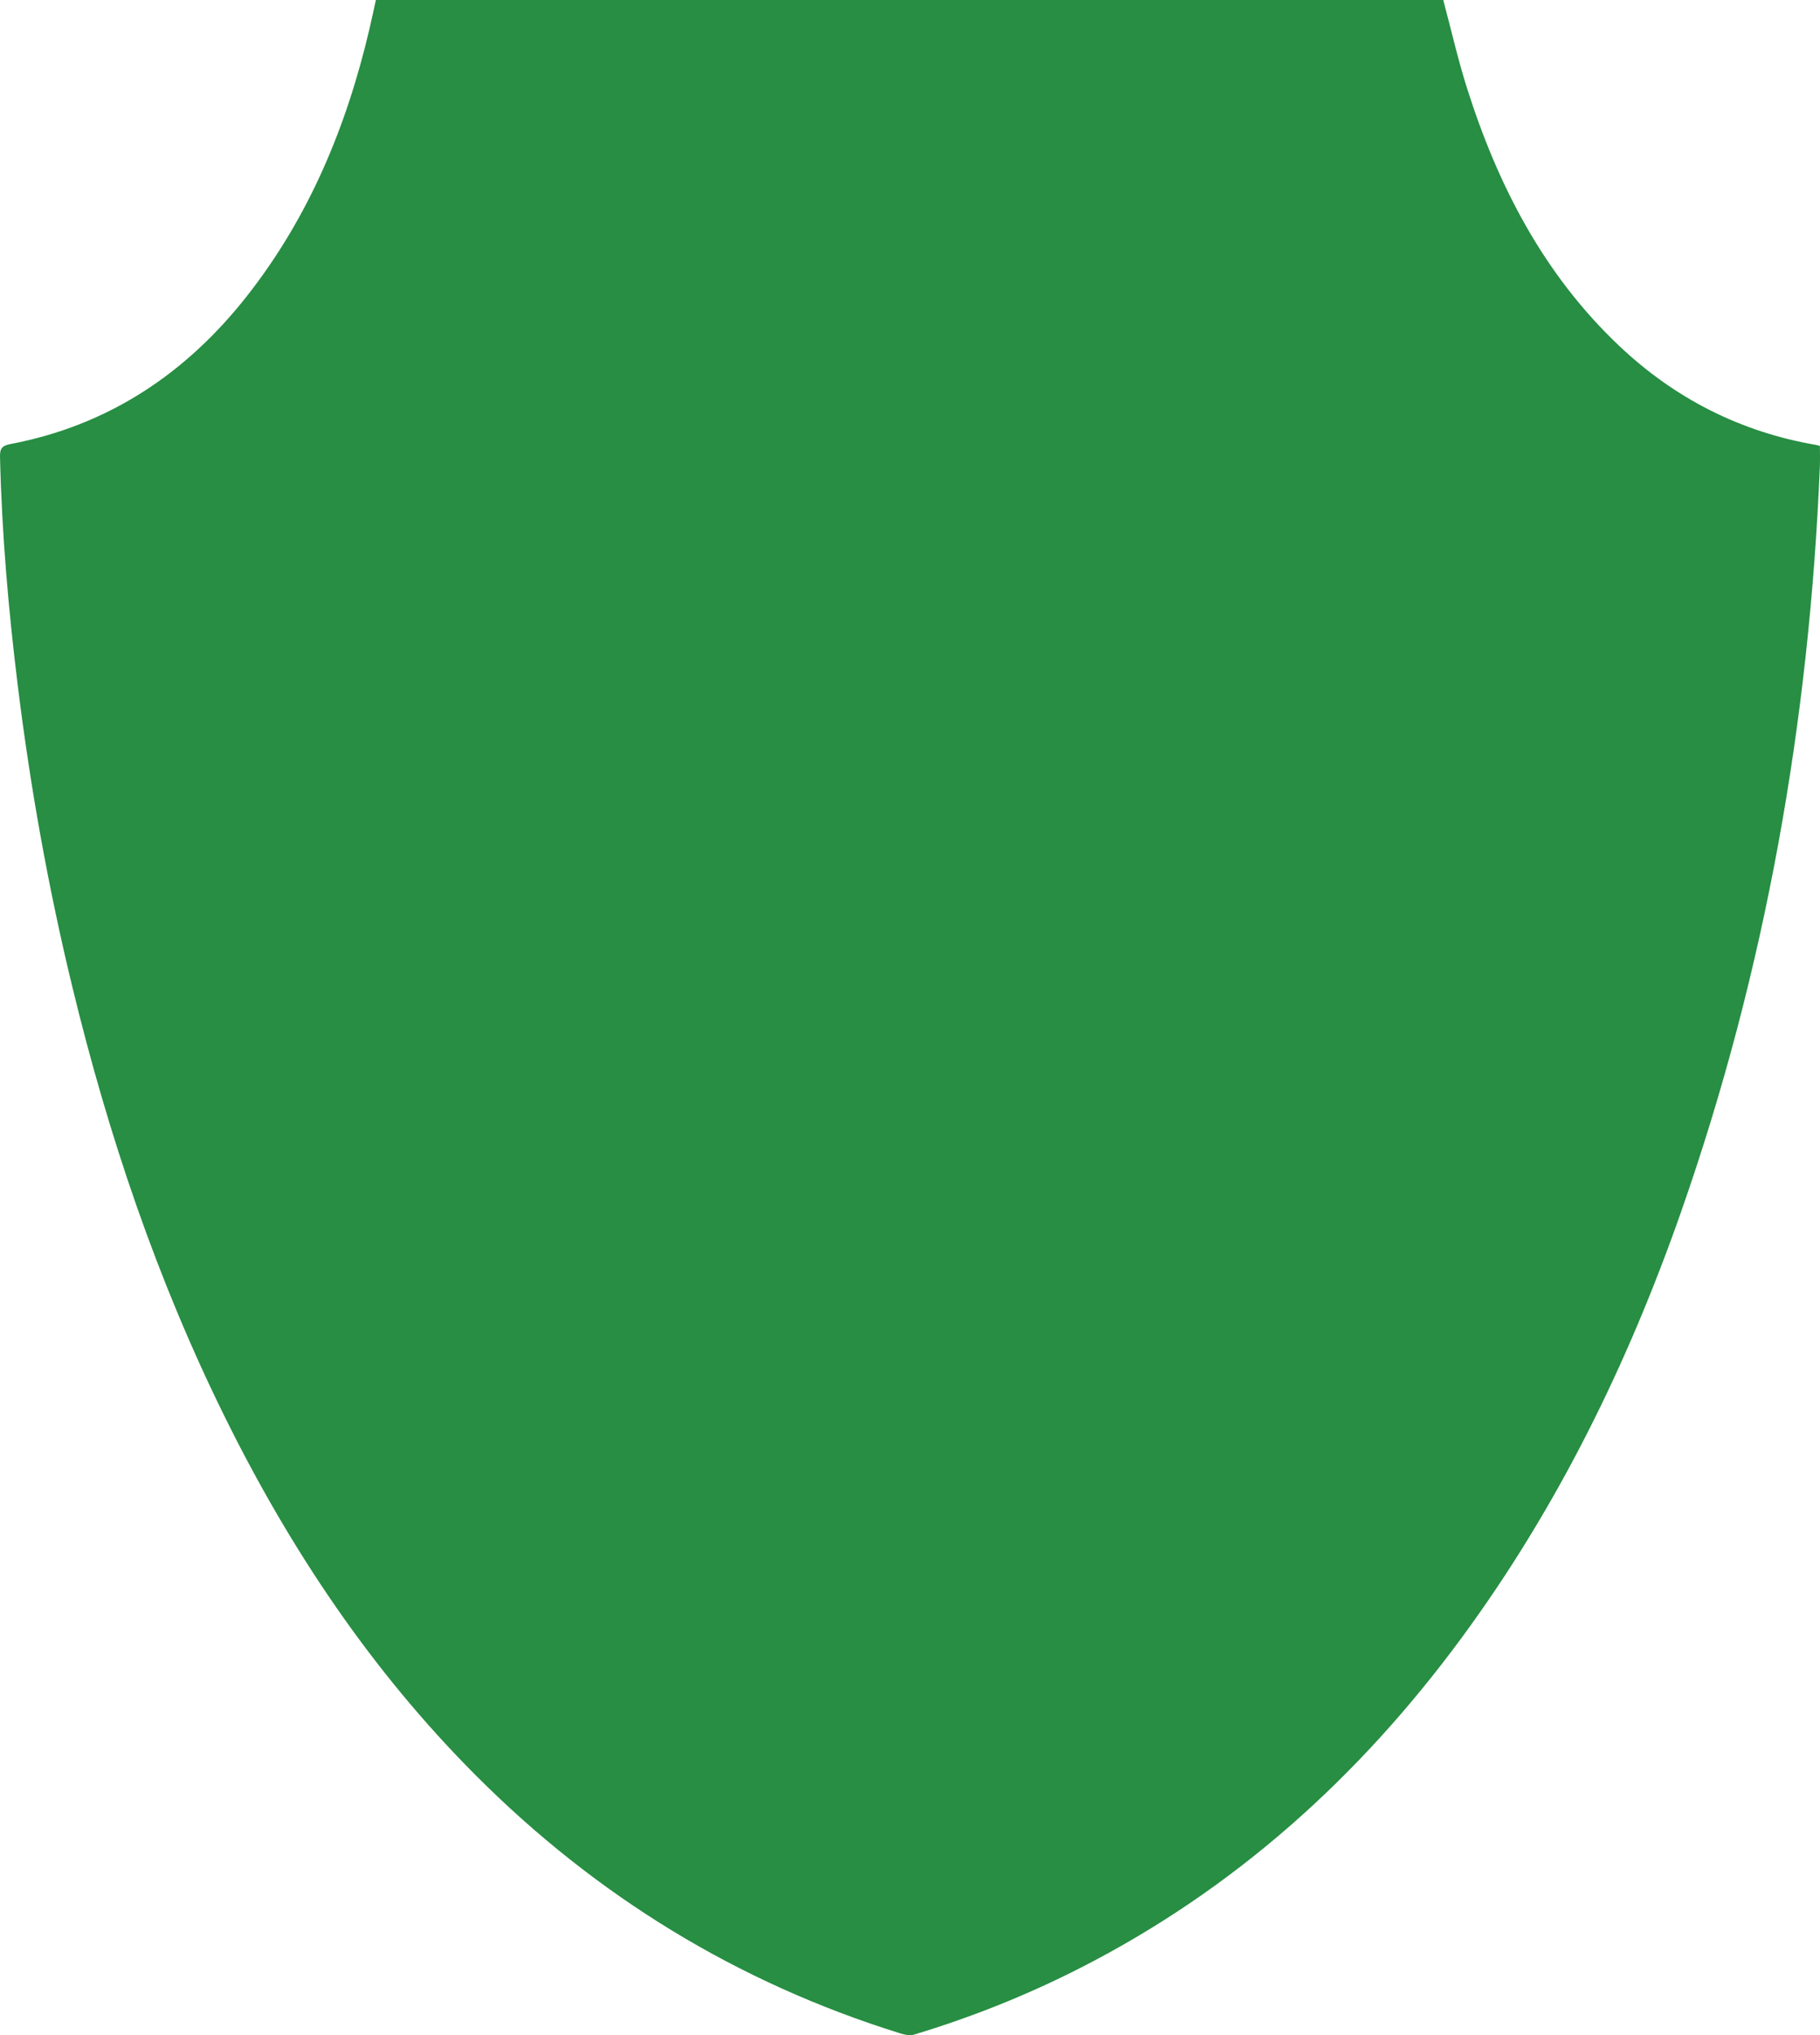
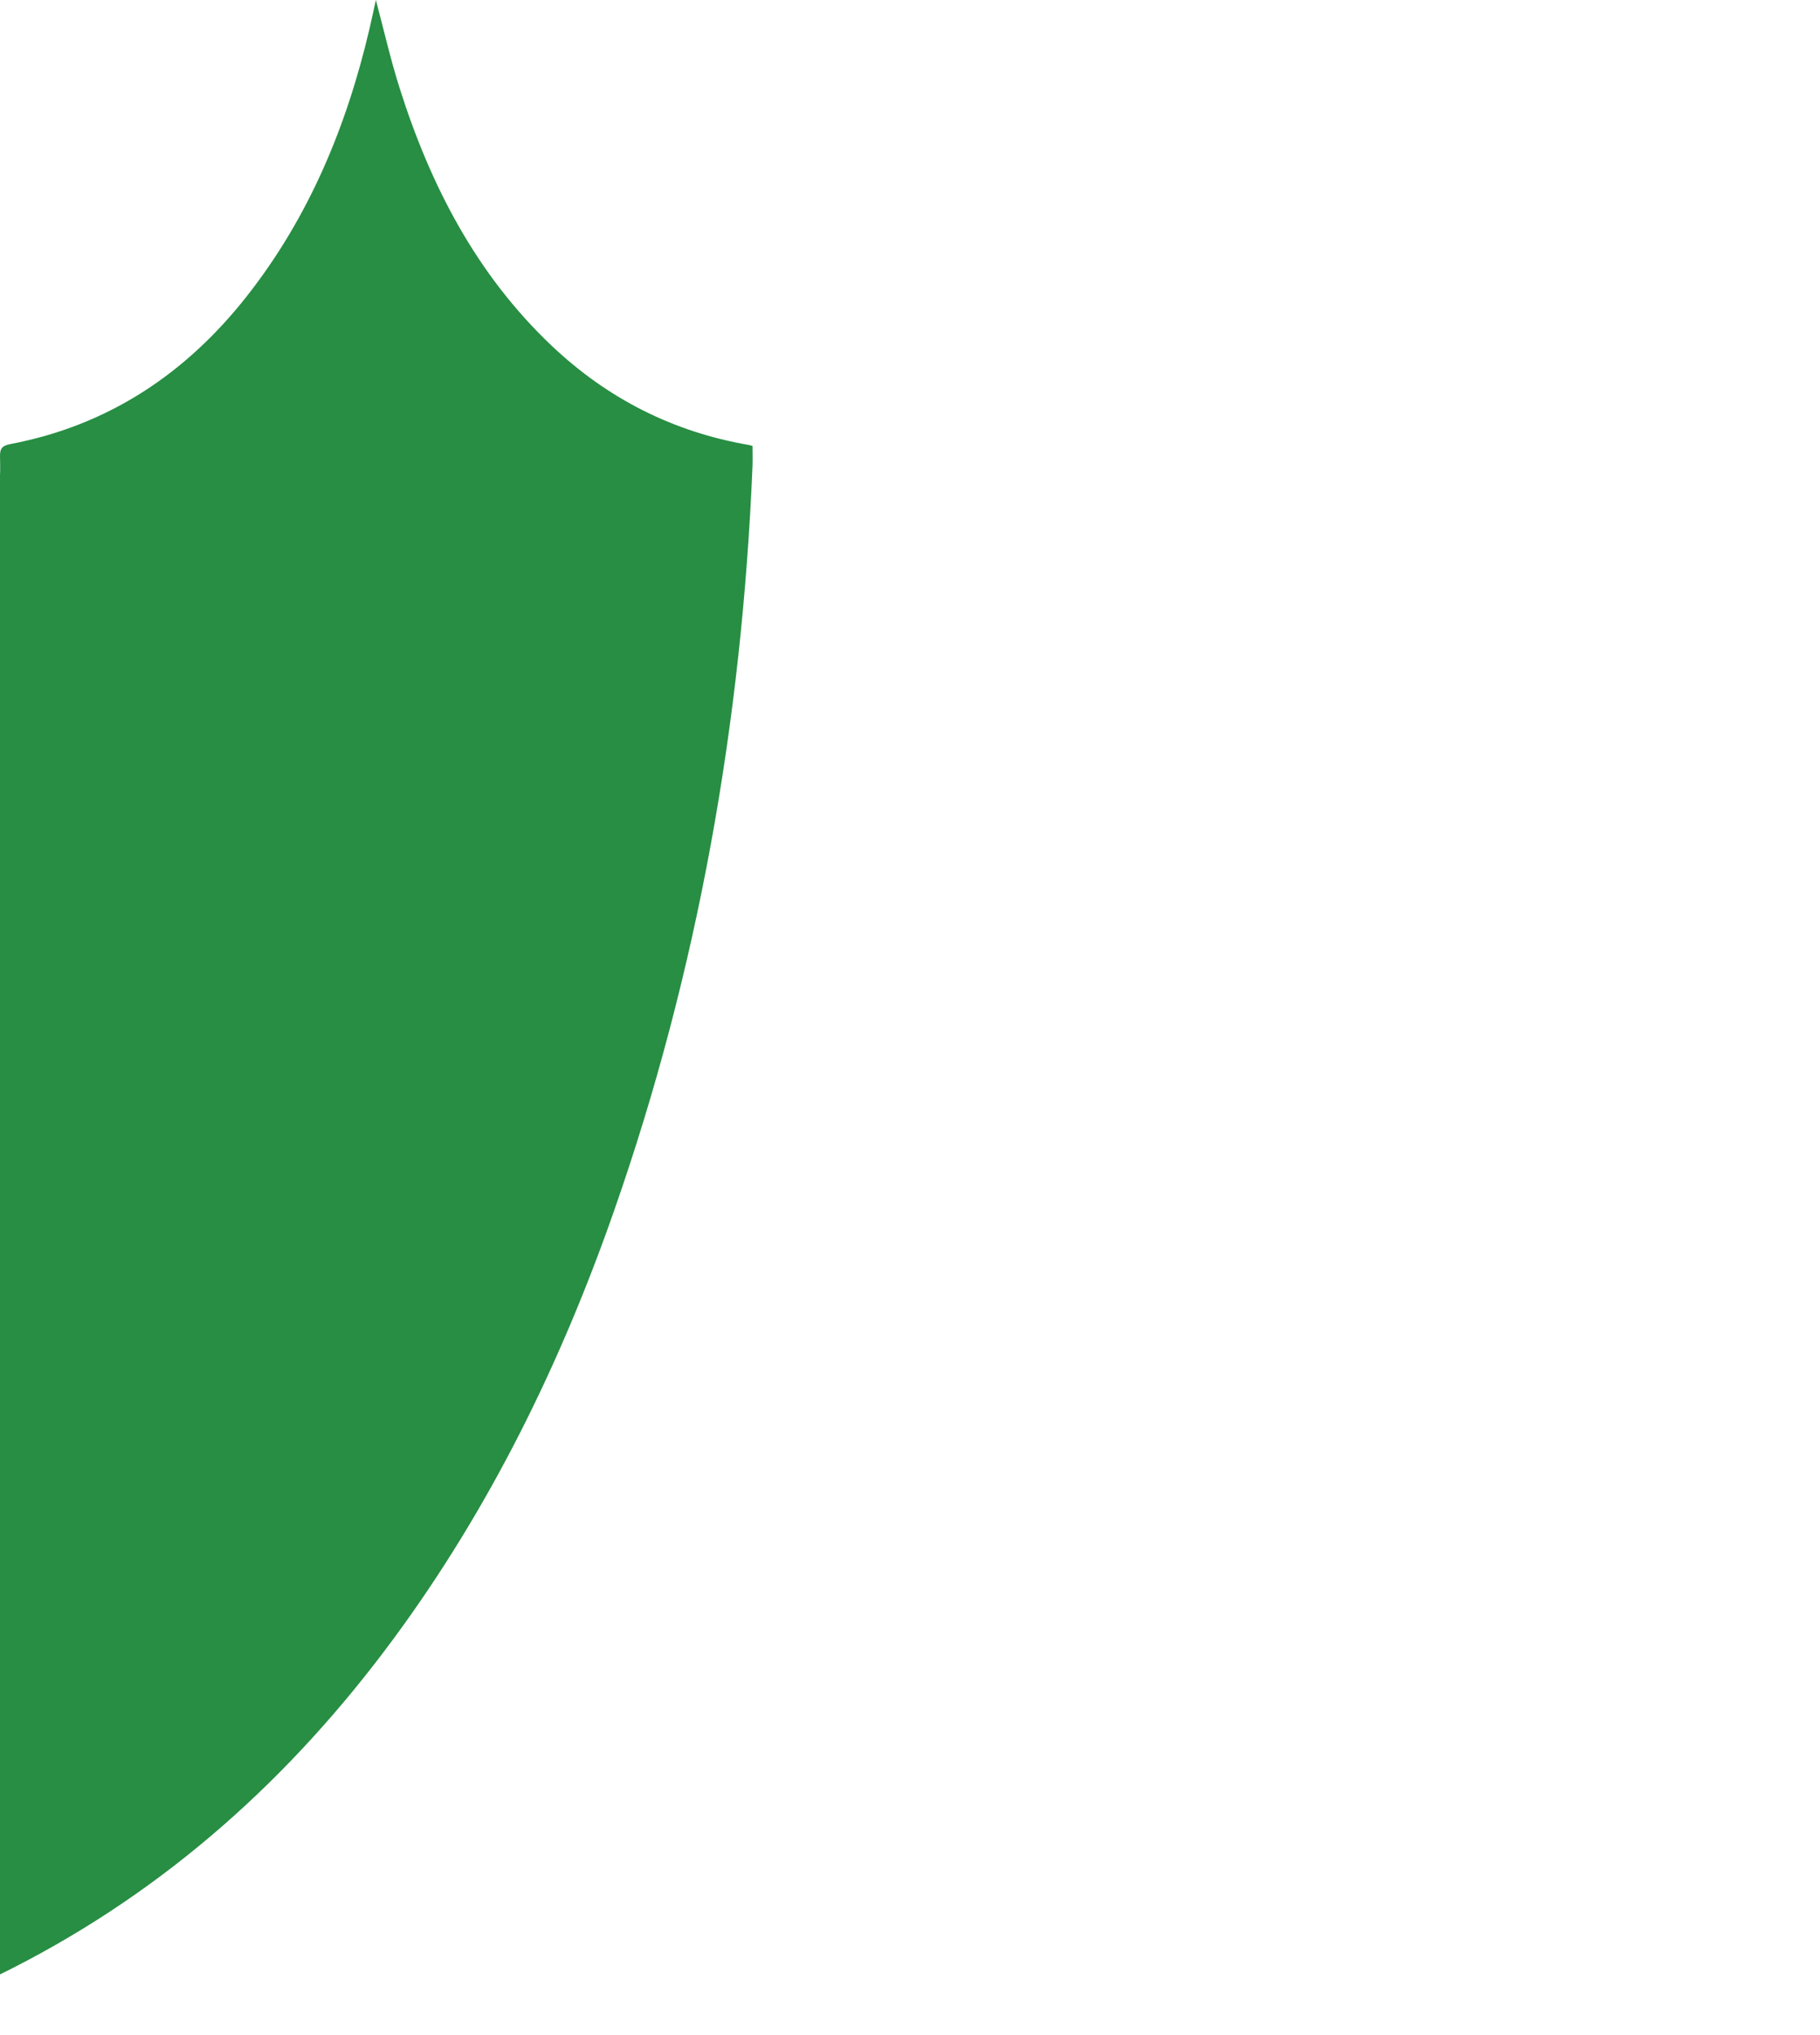
<svg xmlns="http://www.w3.org/2000/svg" id="a" viewBox="0 0 2652.32 2964.52">
  <defs>
    <style>.b{fill:#278e43;}</style>
  </defs>
-   <path class="b" d="M547.77,0h1555.51c11.36,42.53,21.17,85.88,34.54,128.11,44.96,141.98,111.88,271.49,221.49,375.34,81.2,76.94,176.98,125.72,287.56,144.7,1.58,.27,3.11,.83,5.3,1.43,0,10.16,.36,20.14-.05,30.08-15.47,371.3-78.98,733.73-202.03,1084.92-77.92,222.39-180.74,432.23-321.09,622.51-148.61,201.48-330.17,364.98-554.26,479.25-78.1,39.83-159.21,72.18-243.1,97.44-6,1.81-13.77-.06-20.15-2.05-237.19-73.87-442.73-200-618.04-375.6-152.07-152.31-270.03-328.69-365.19-520.9-99.48-200.93-170.63-411.98-223.3-629.54-34.68-143.28-60.63-288.18-78.74-434.44C12.42,889.79,2.64,777.96,.02,665.58c-.29-12.32,2.91-16.41,15.38-18.79,142.31-27.1,255.16-102.24,343.92-214.86,91.04-115.52,145.91-247.99,179.19-390.19,3.08-13.15,5.86-26.37,9.27-41.75Z" />
+   <path class="b" d="M547.77,0c11.36,42.53,21.17,85.88,34.54,128.11,44.96,141.98,111.88,271.49,221.49,375.34,81.2,76.94,176.98,125.72,287.56,144.7,1.58,.27,3.11,.83,5.3,1.43,0,10.16,.36,20.14-.05,30.08-15.47,371.3-78.98,733.73-202.03,1084.92-77.92,222.39-180.74,432.23-321.09,622.51-148.61,201.48-330.17,364.98-554.26,479.25-78.1,39.83-159.21,72.18-243.1,97.44-6,1.81-13.77-.06-20.15-2.05-237.19-73.87-442.73-200-618.04-375.6-152.07-152.31-270.03-328.69-365.19-520.9-99.48-200.93-170.63-411.98-223.3-629.54-34.68-143.28-60.63-288.18-78.74-434.44C12.42,889.79,2.64,777.96,.02,665.58c-.29-12.32,2.91-16.41,15.38-18.79,142.31-27.1,255.16-102.24,343.92-214.86,91.04-115.52,145.91-247.99,179.19-390.19,3.08-13.15,5.86-26.37,9.27-41.75Z" />
</svg>